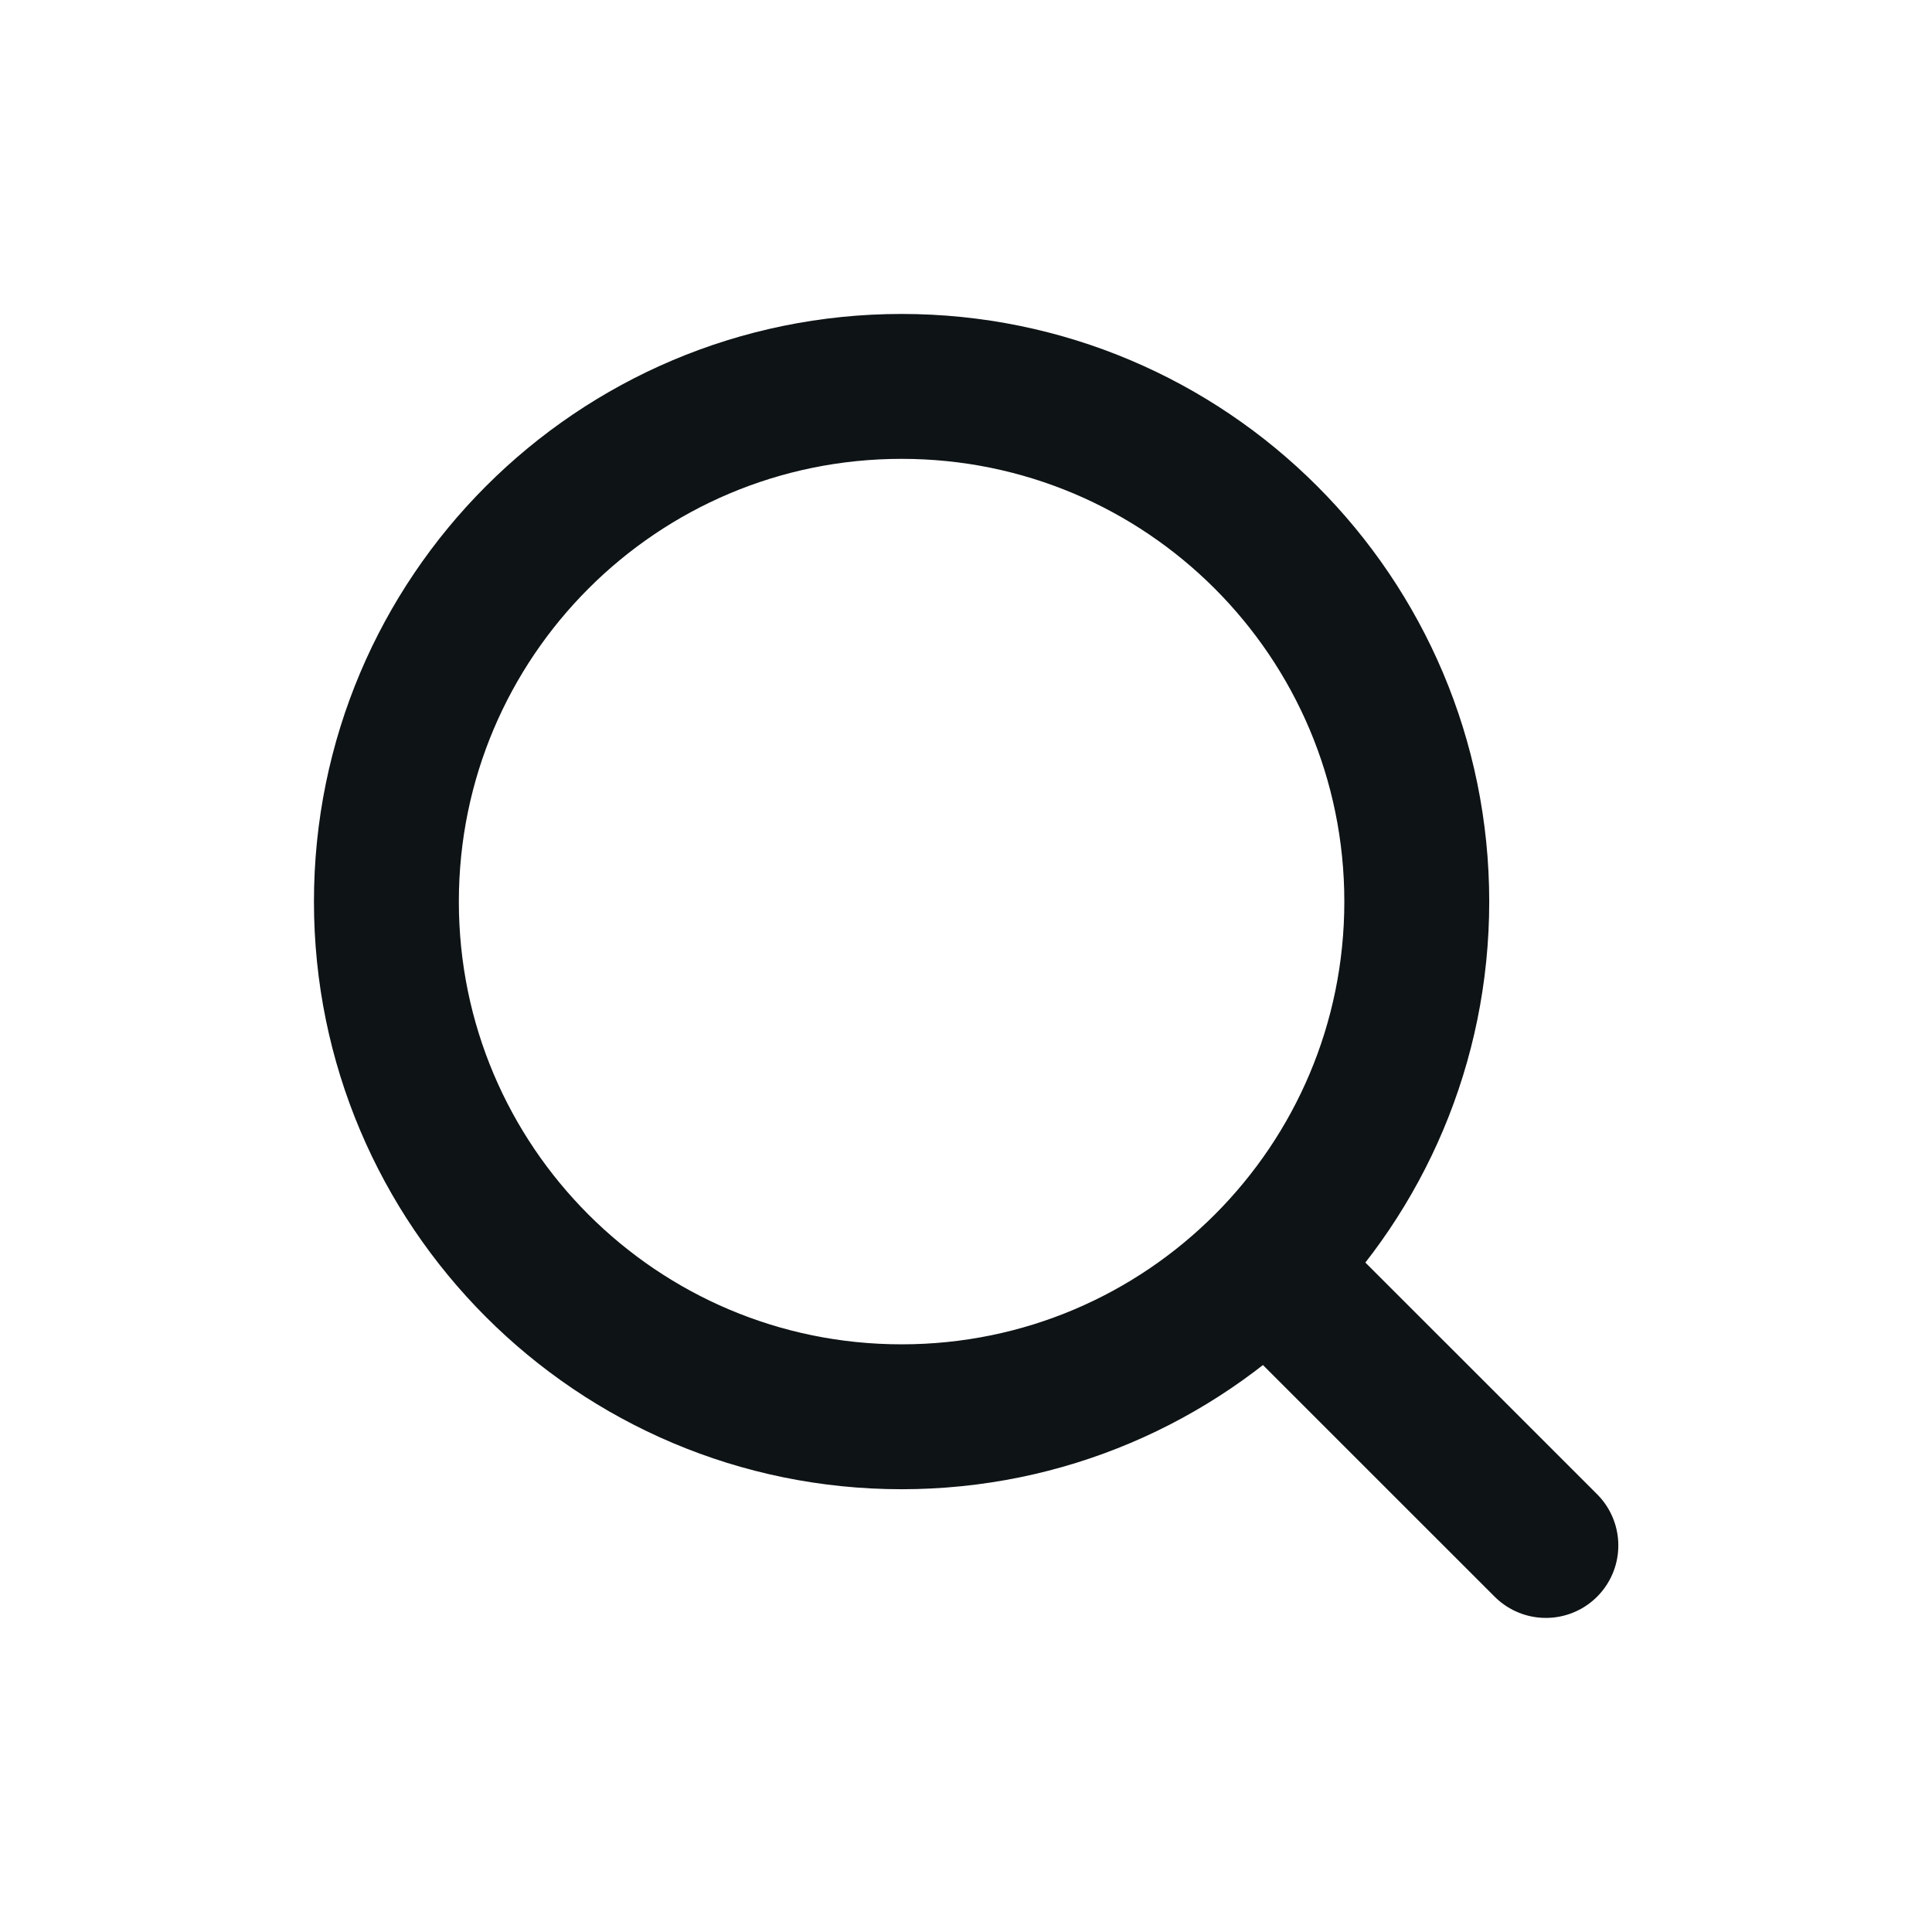
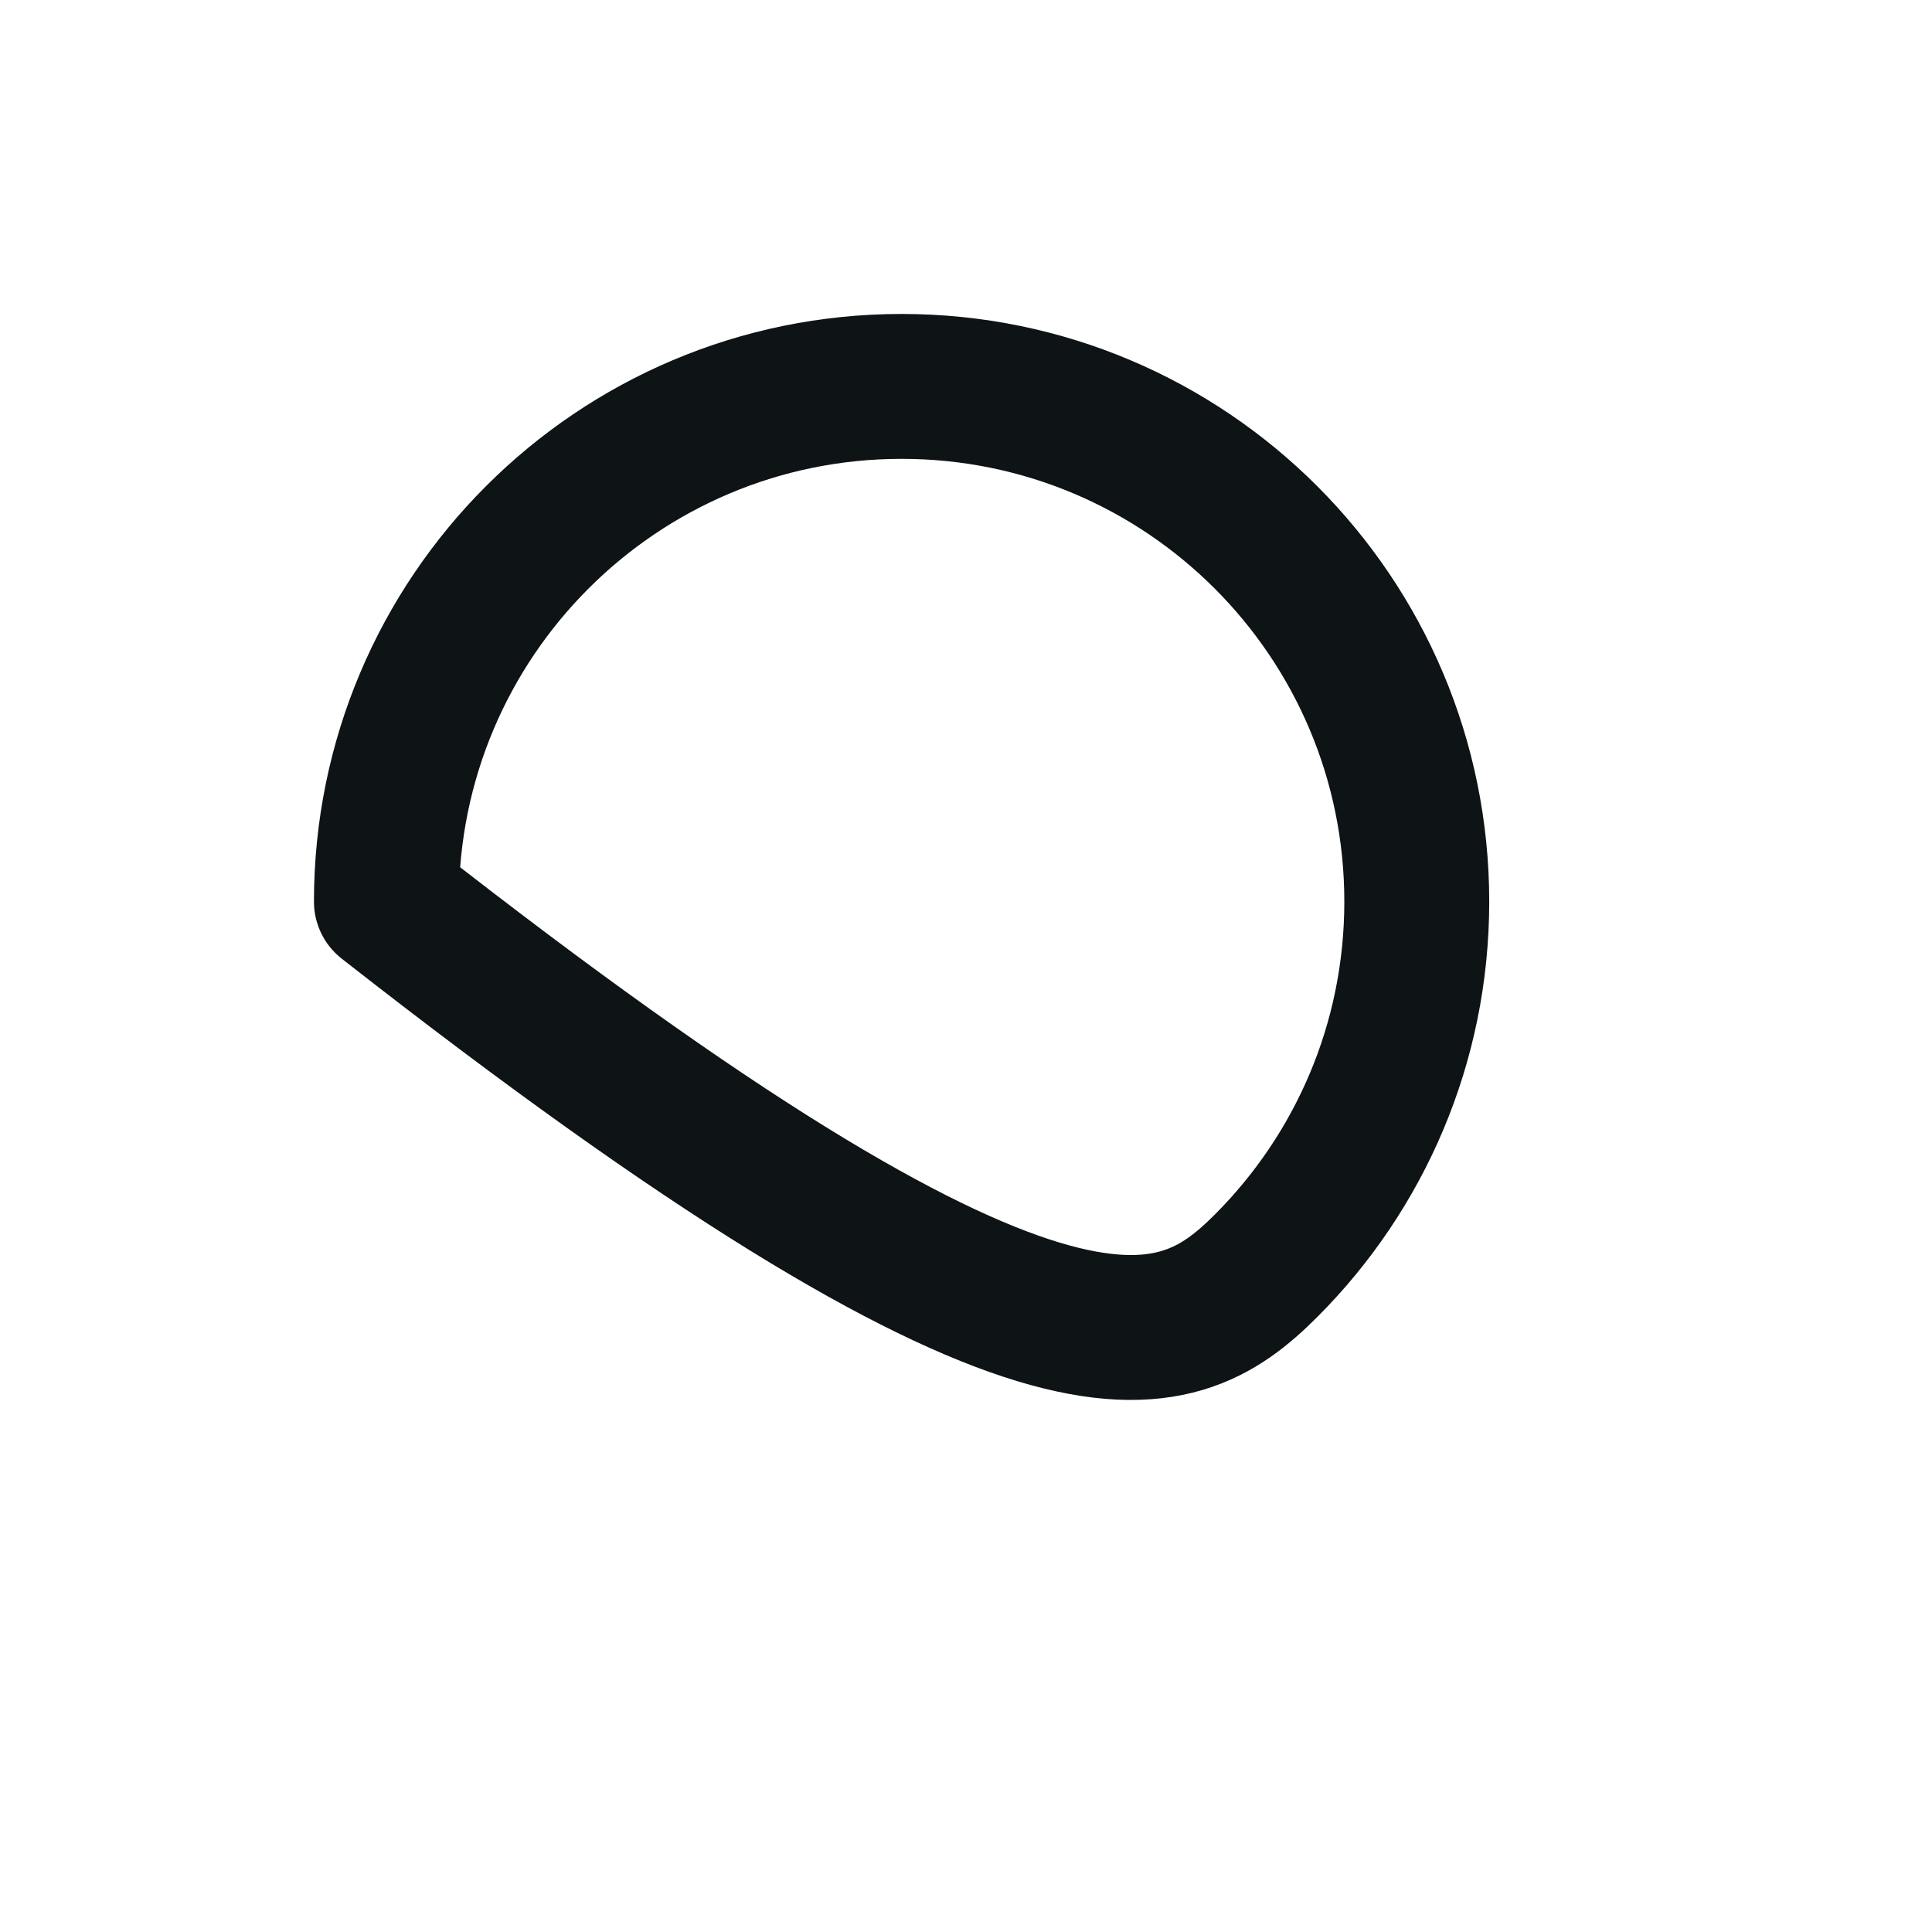
<svg xmlns="http://www.w3.org/2000/svg" width="28" height="28" viewBox="0 0 28 28" fill="none">
-   <path d="M18.67 18.665L22.404 22.398" stroke="#0E1315" stroke-width="2.1" stroke-linecap="round" stroke-linejoin="round" />
-   <path d="M5.6 13.067C5.6 17.19 8.943 20.533 13.067 20.533C15.132 20.533 17.002 19.695 18.354 18.339C19.701 16.989 20.533 15.125 20.533 13.067C20.533 8.943 17.191 5.6 13.067 5.6C8.943 5.6 5.6 8.943 5.6 13.067Z" stroke="#0E1315" stroke-width="2.1" stroke-linecap="round" stroke-linejoin="round" />
+   <path d="M5.6 13.067C15.132 20.533 17.002 19.695 18.354 18.339C19.701 16.989 20.533 15.125 20.533 13.067C20.533 8.943 17.191 5.6 13.067 5.6C8.943 5.6 5.6 8.943 5.6 13.067Z" stroke="#0E1315" stroke-width="2.1" stroke-linecap="round" stroke-linejoin="round" />
</svg>